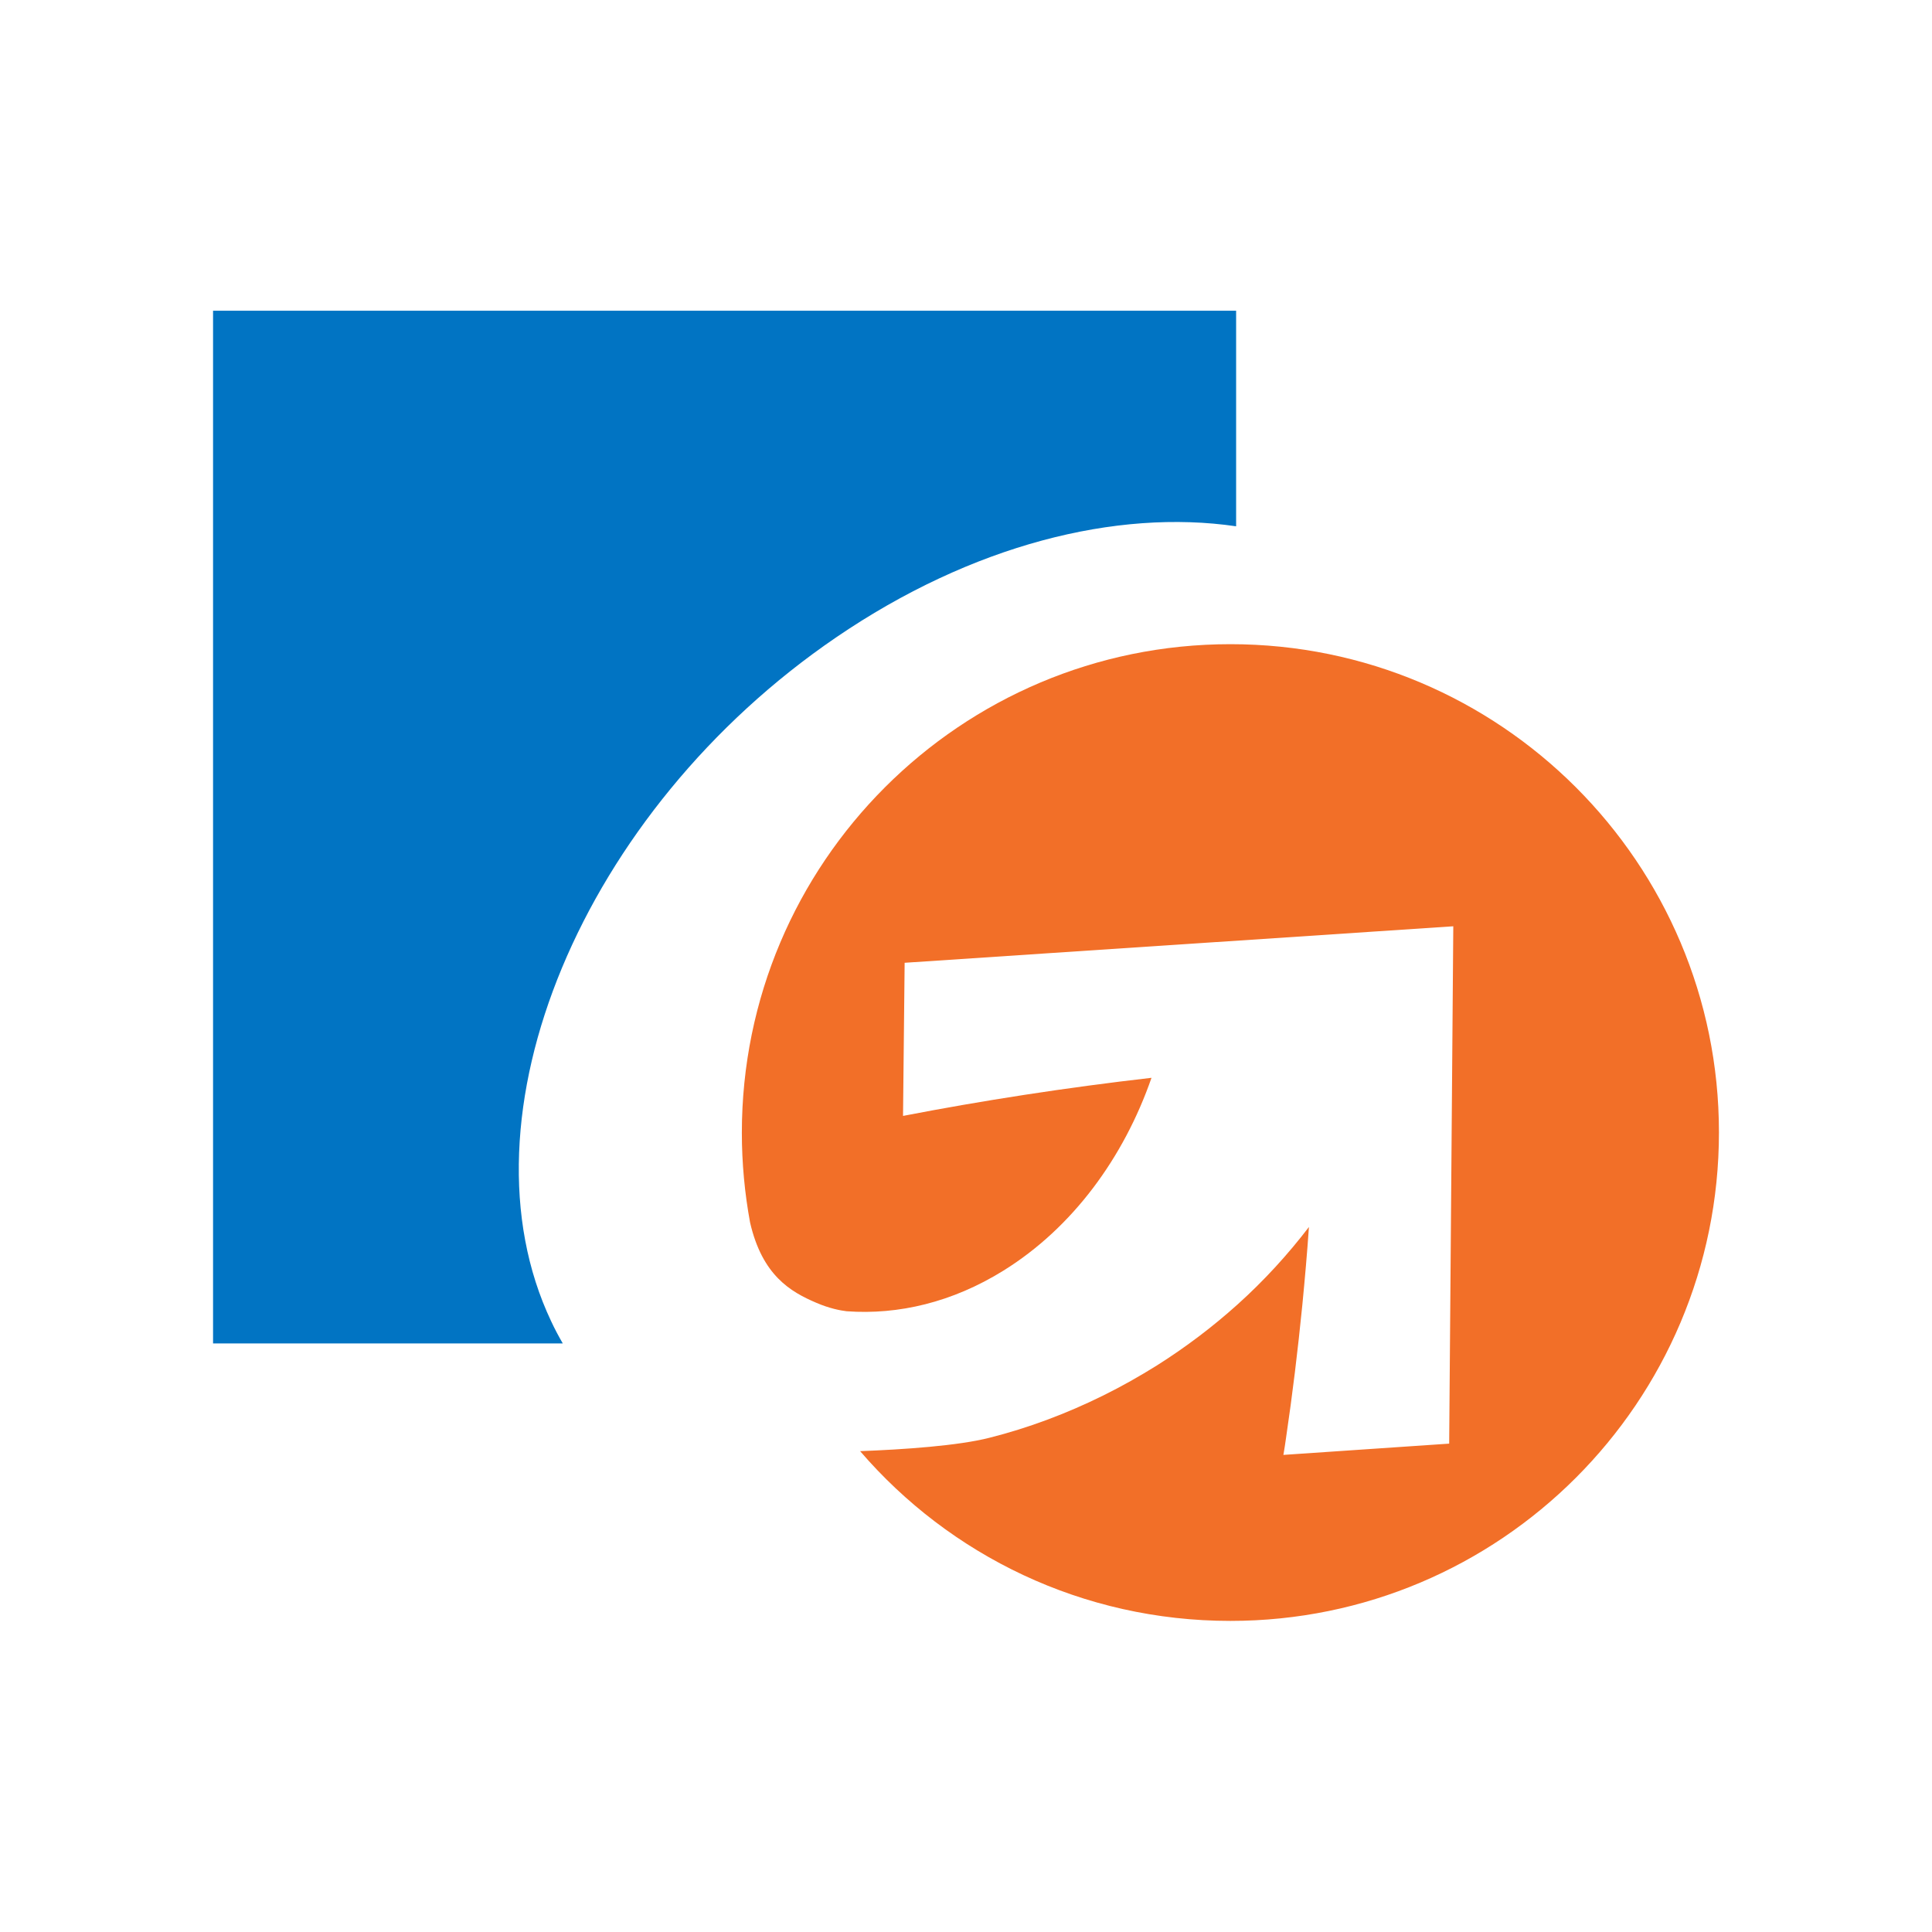
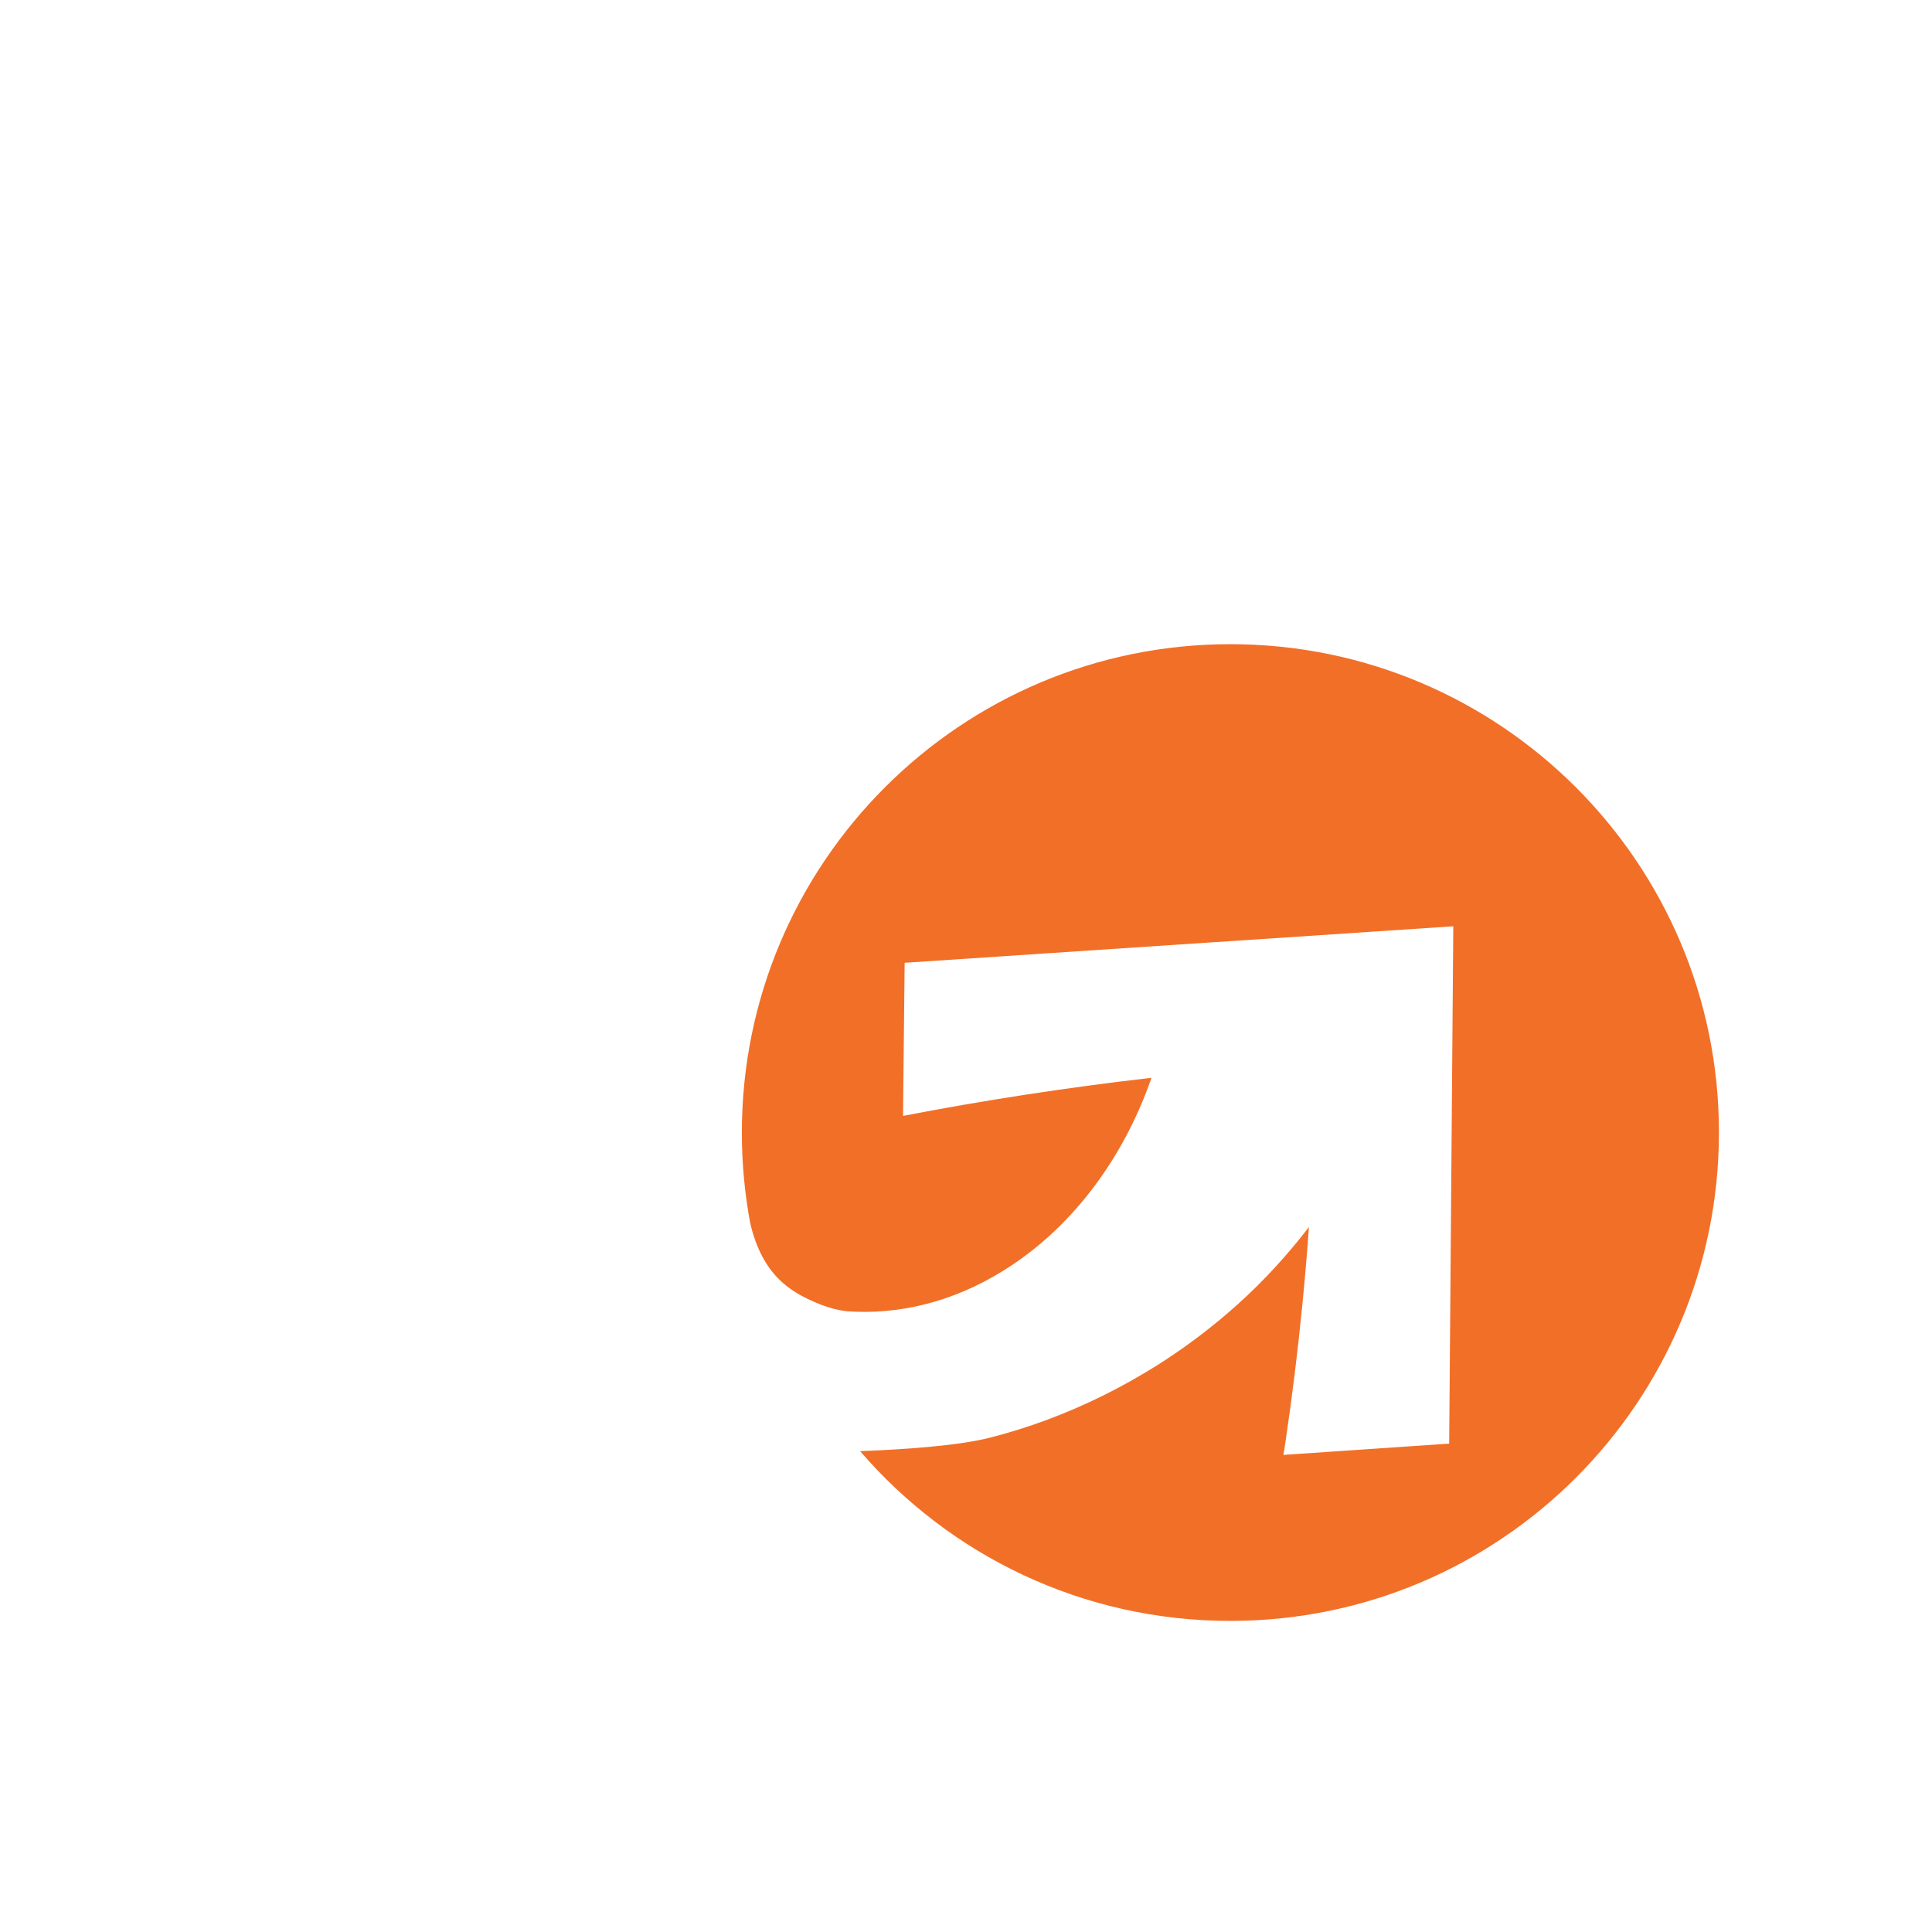
<svg xmlns="http://www.w3.org/2000/svg" version="1.2" baseProfile="tiny-ps" id="Layer_1" viewBox="0 0 1080 1080" xml:space="preserve">
  <title>GeoTrust</title>
-   <path fill-rule="evenodd" fill="#0174C3" d="M467.4,356.3c75.9-51.8,156.6-71.9,223.6-62.1V173.7H119.1V751h195.5  c-2.3-4-4.5-8.1-6.5-12.4C254,624.4,325.3,453.2,467.4,356.3L467.4,356.3z" />
  <path fill-rule="evenodd" fill="#F26F28" d="M687.8,360.1c-150.8,0-273.1,122.3-273.1,273.1c0,17.1,1.6,33.9,4.6,50.2  c6.8,29.5,22.5,38.7,37.1,44.9c7.2,3.1,13.4,4.3,16.9,4.7c28.9,2.1,59.1-5,87.6-22.7c38.7-24,67.3-63.2,82.8-107.8  c-47.9,5.5-94.4,12.7-138.9,21.3l0.9-85.6l306.7-20.4L810.1,807l-92.7,6.3c0-0.2,0.1-0.3,0.1-0.4c0.5-3,1-6.1,1.4-9.1  c3.6-24.3,6.6-49,9.1-74.2c1.4-14.5,2.7-29,3.7-43.7c-11.7,15.3-25,29.9-39.9,43.3c-13.8,12.4-28.8,23.8-45.1,34.1  c-9.6,6-19.5,11.6-29.8,16.7c-21,10.4-42.3,18.3-63.7,23.7c-17.5,4.5-48.2,6.6-72.4,7.5c50.1,58.2,124.2,94.9,207,94.9  c150.8,0,273.1-122.3,273.1-273.1C960.9,482.4,838.6,360.1,687.8,360.1L687.8,360.1z" />
</svg>